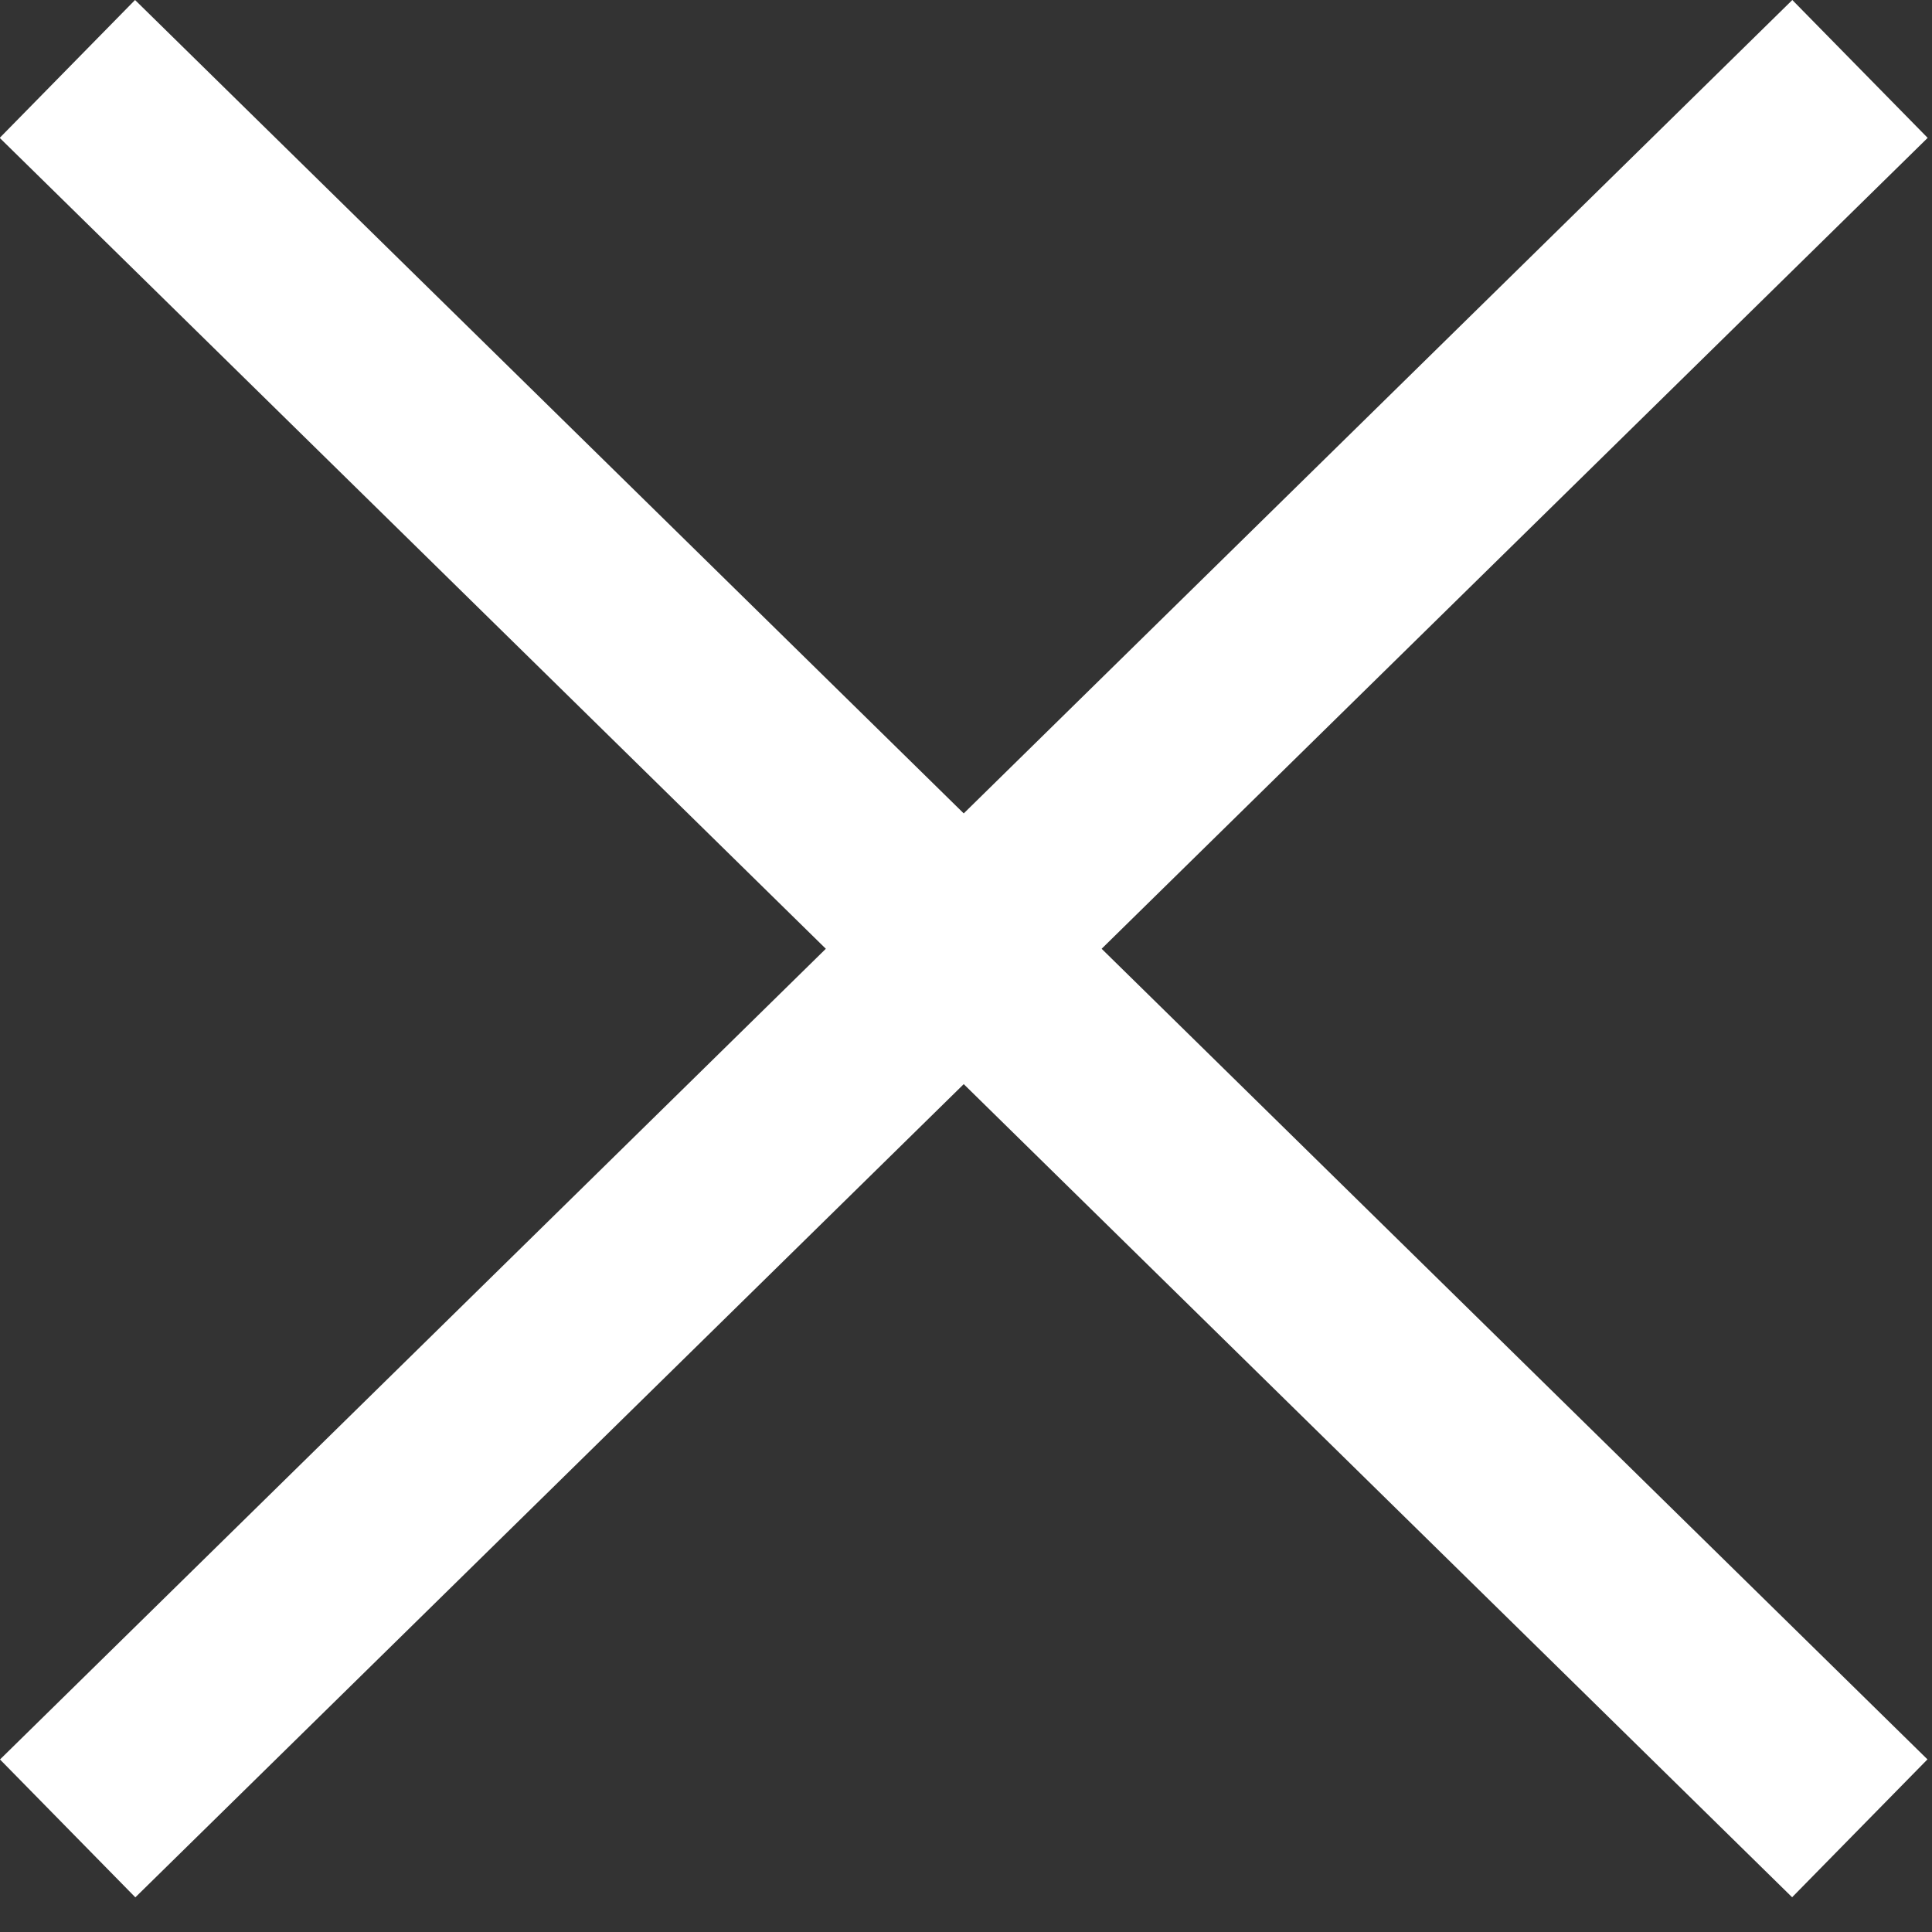
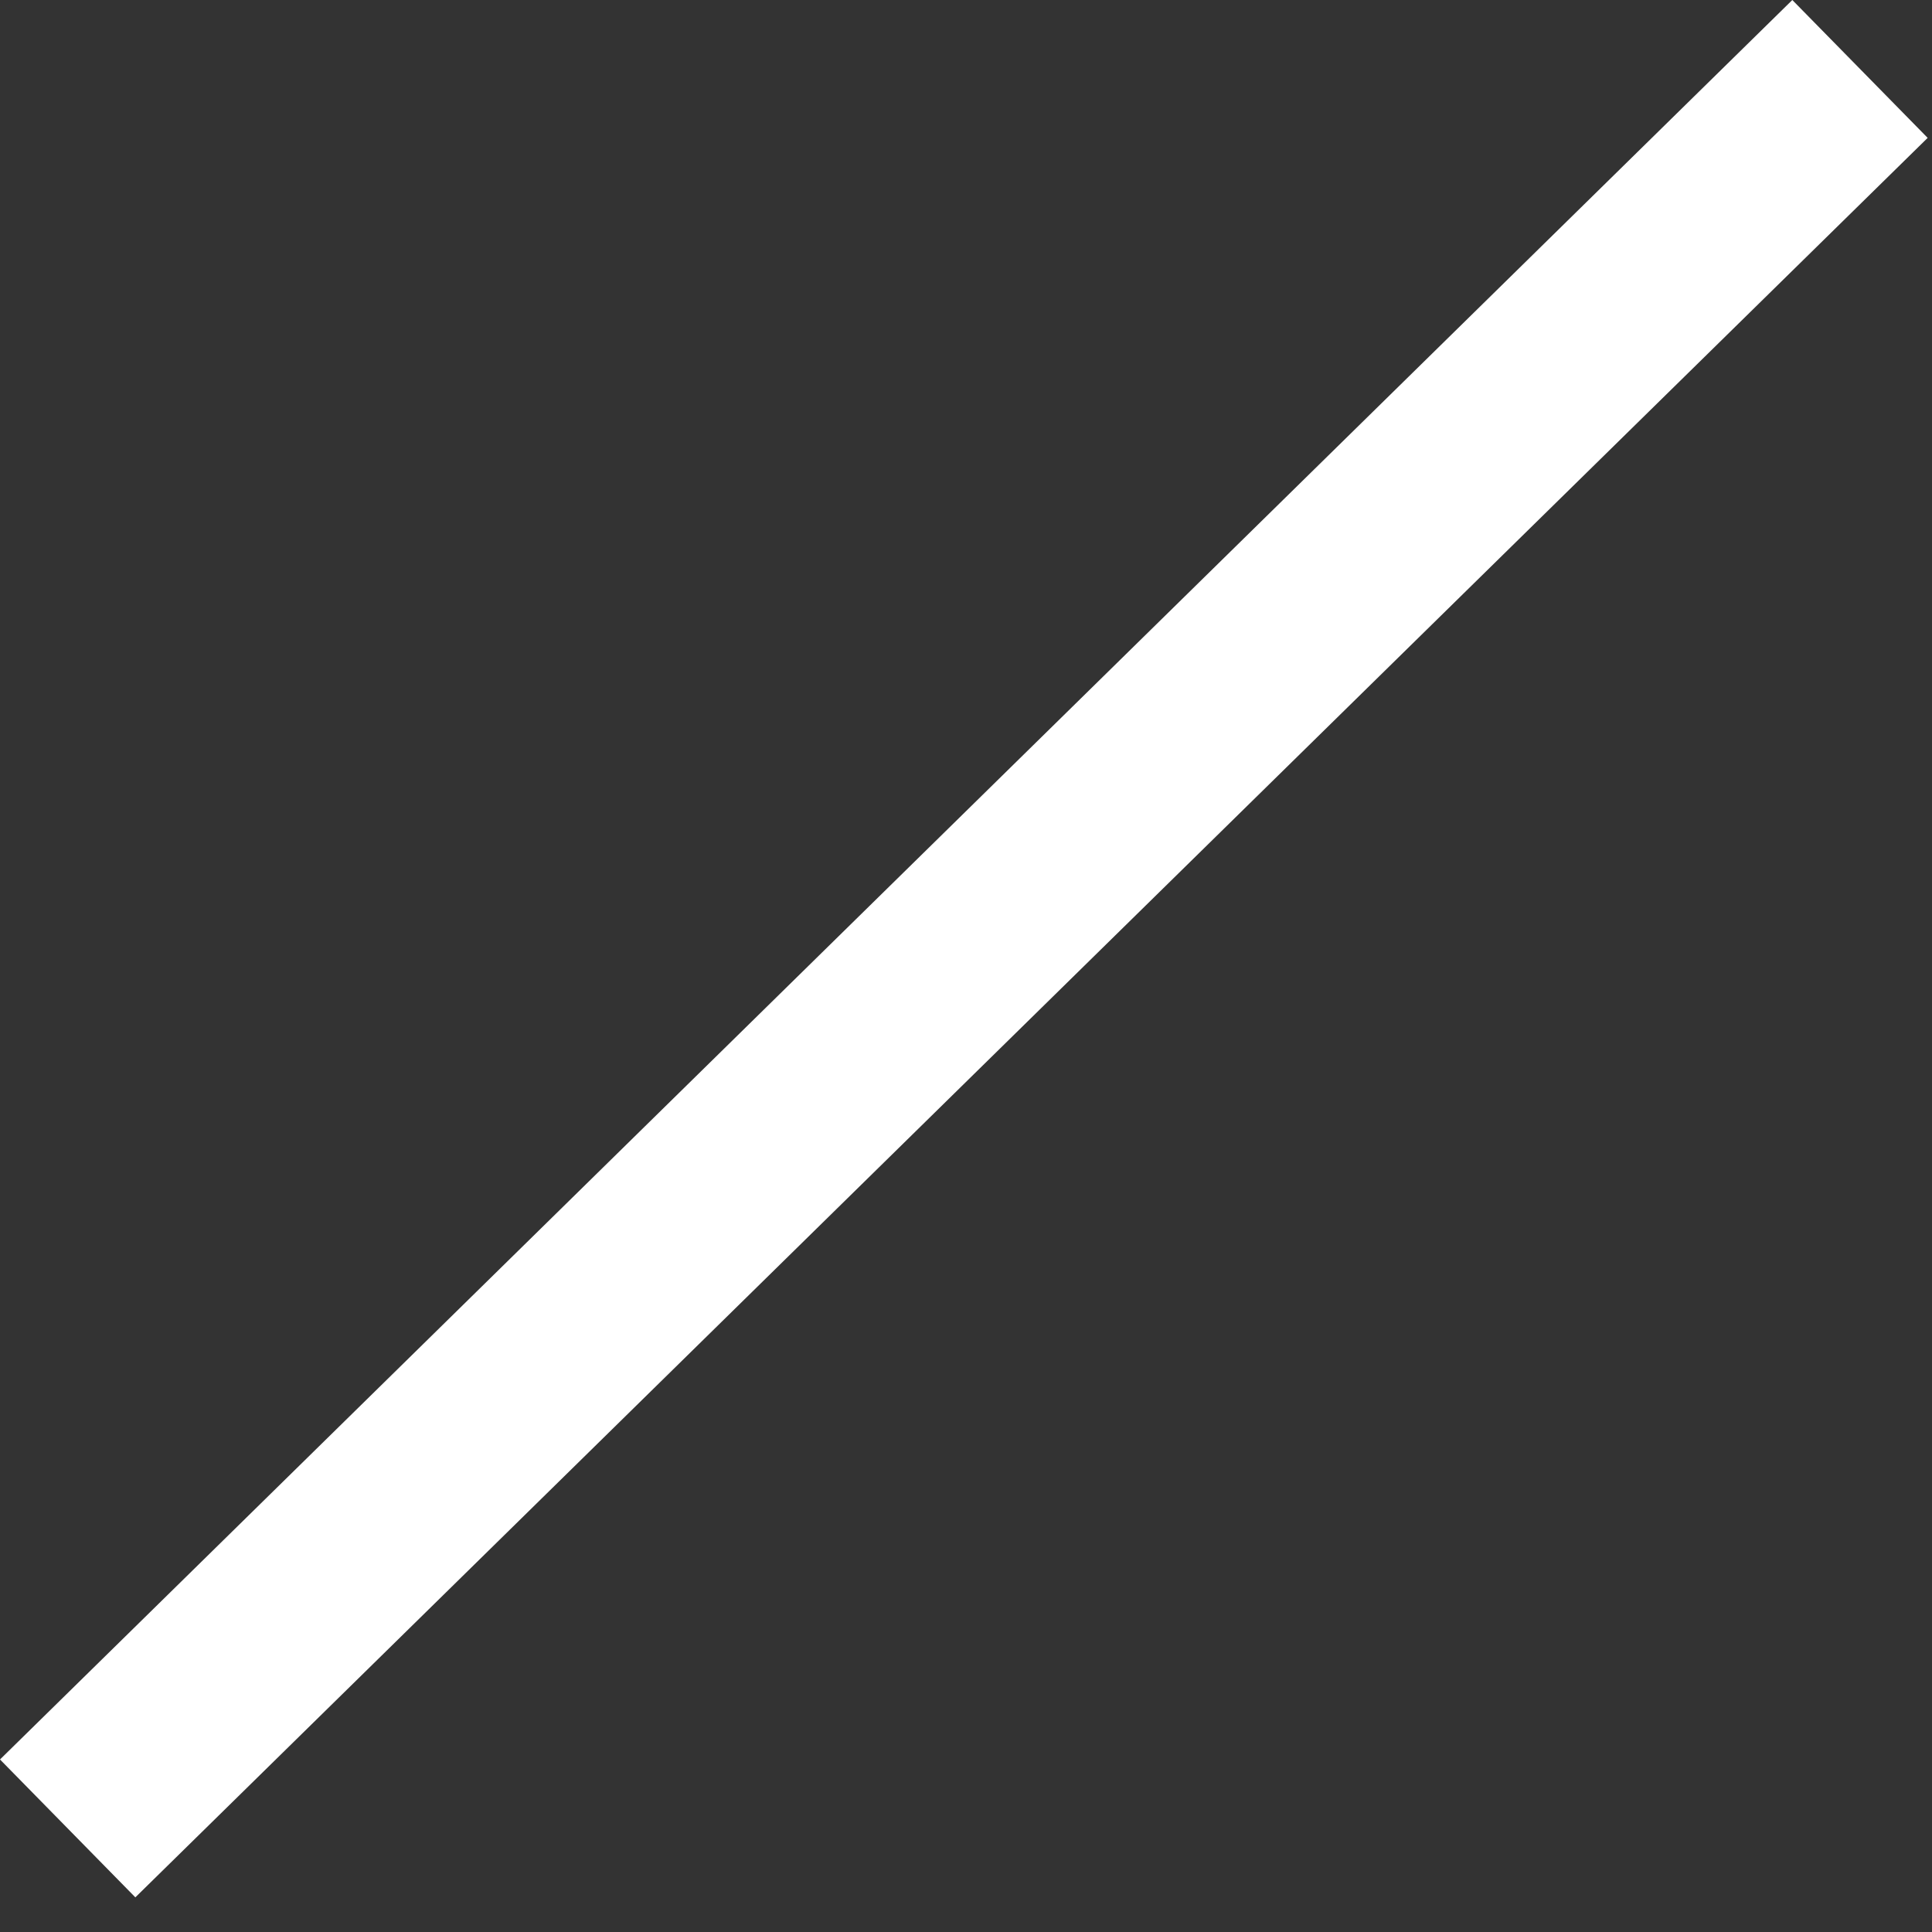
<svg xmlns="http://www.w3.org/2000/svg" width="20" height="20" viewBox="0 0 20 20" fill="none">
  <rect x="0" y="0" width="20" height="20" fill="#333333" stroke="none" />
-   <rect x="1.398" width="26" height="2" transform="rotate(44.467 1.398 0)" fill="white" />
  <rect y="18.214" width="26" height="2" transform="rotate(-44.47 0 18.214)" fill="white" />
</svg>